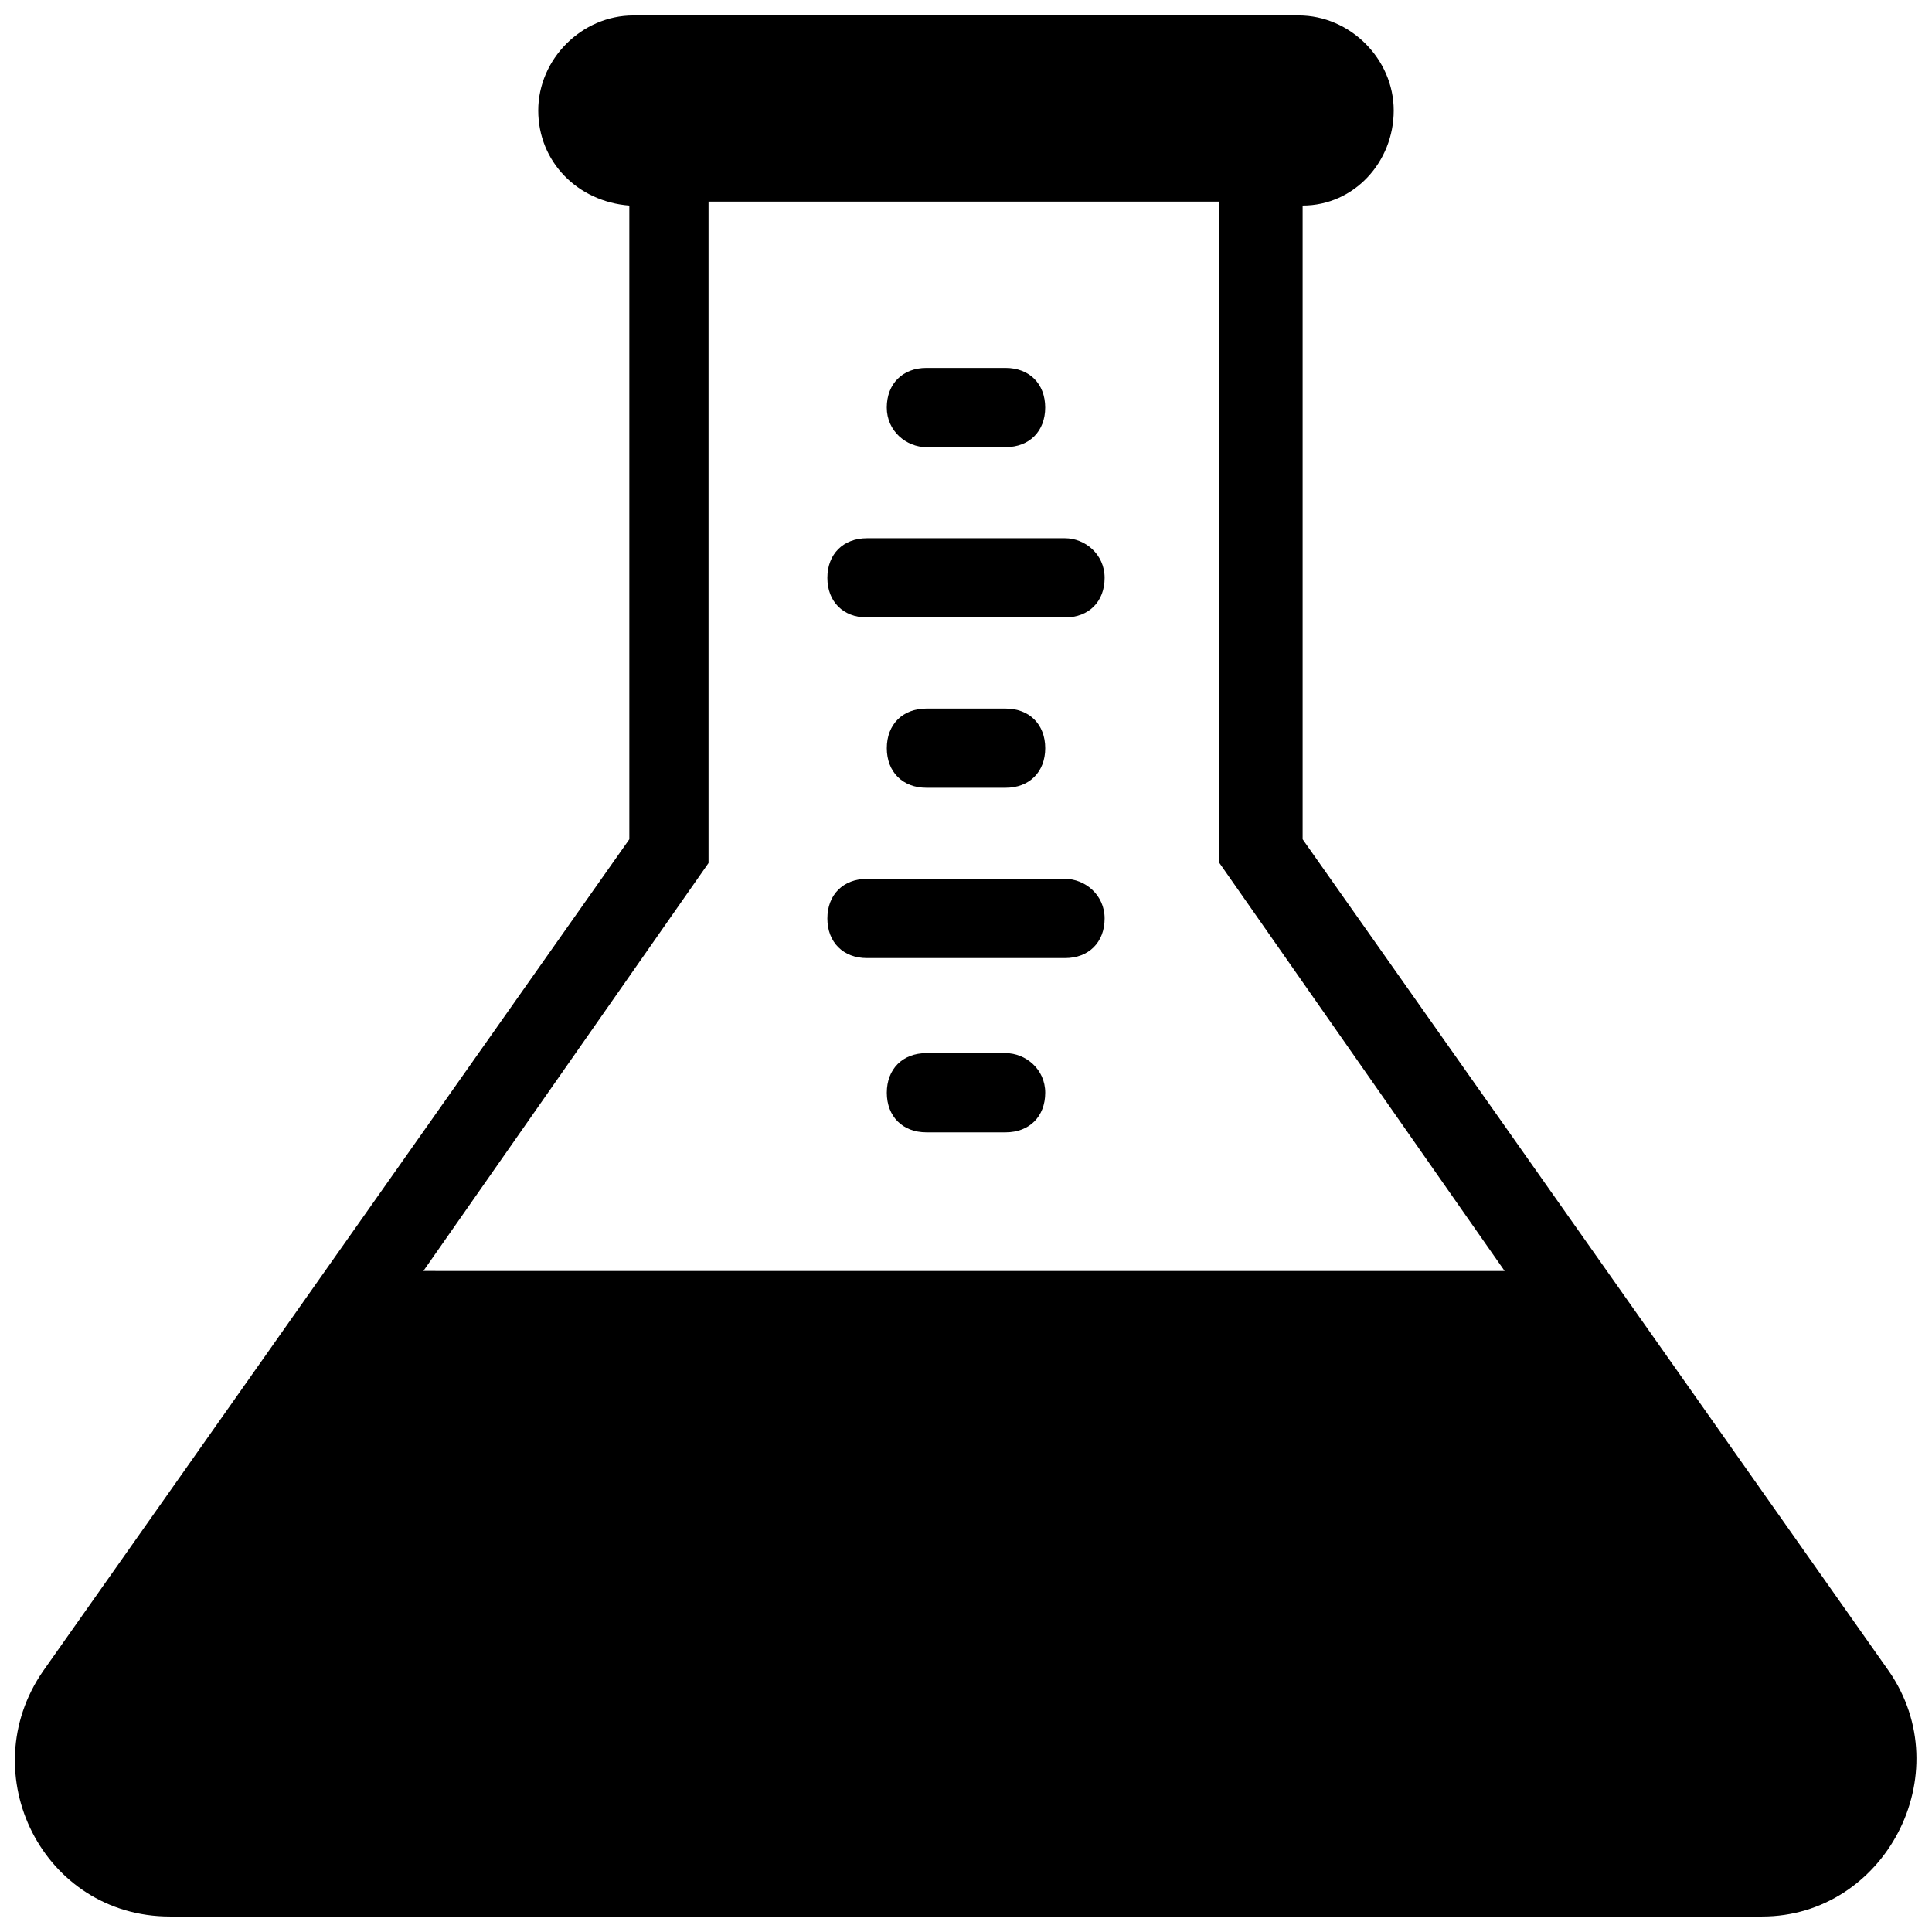
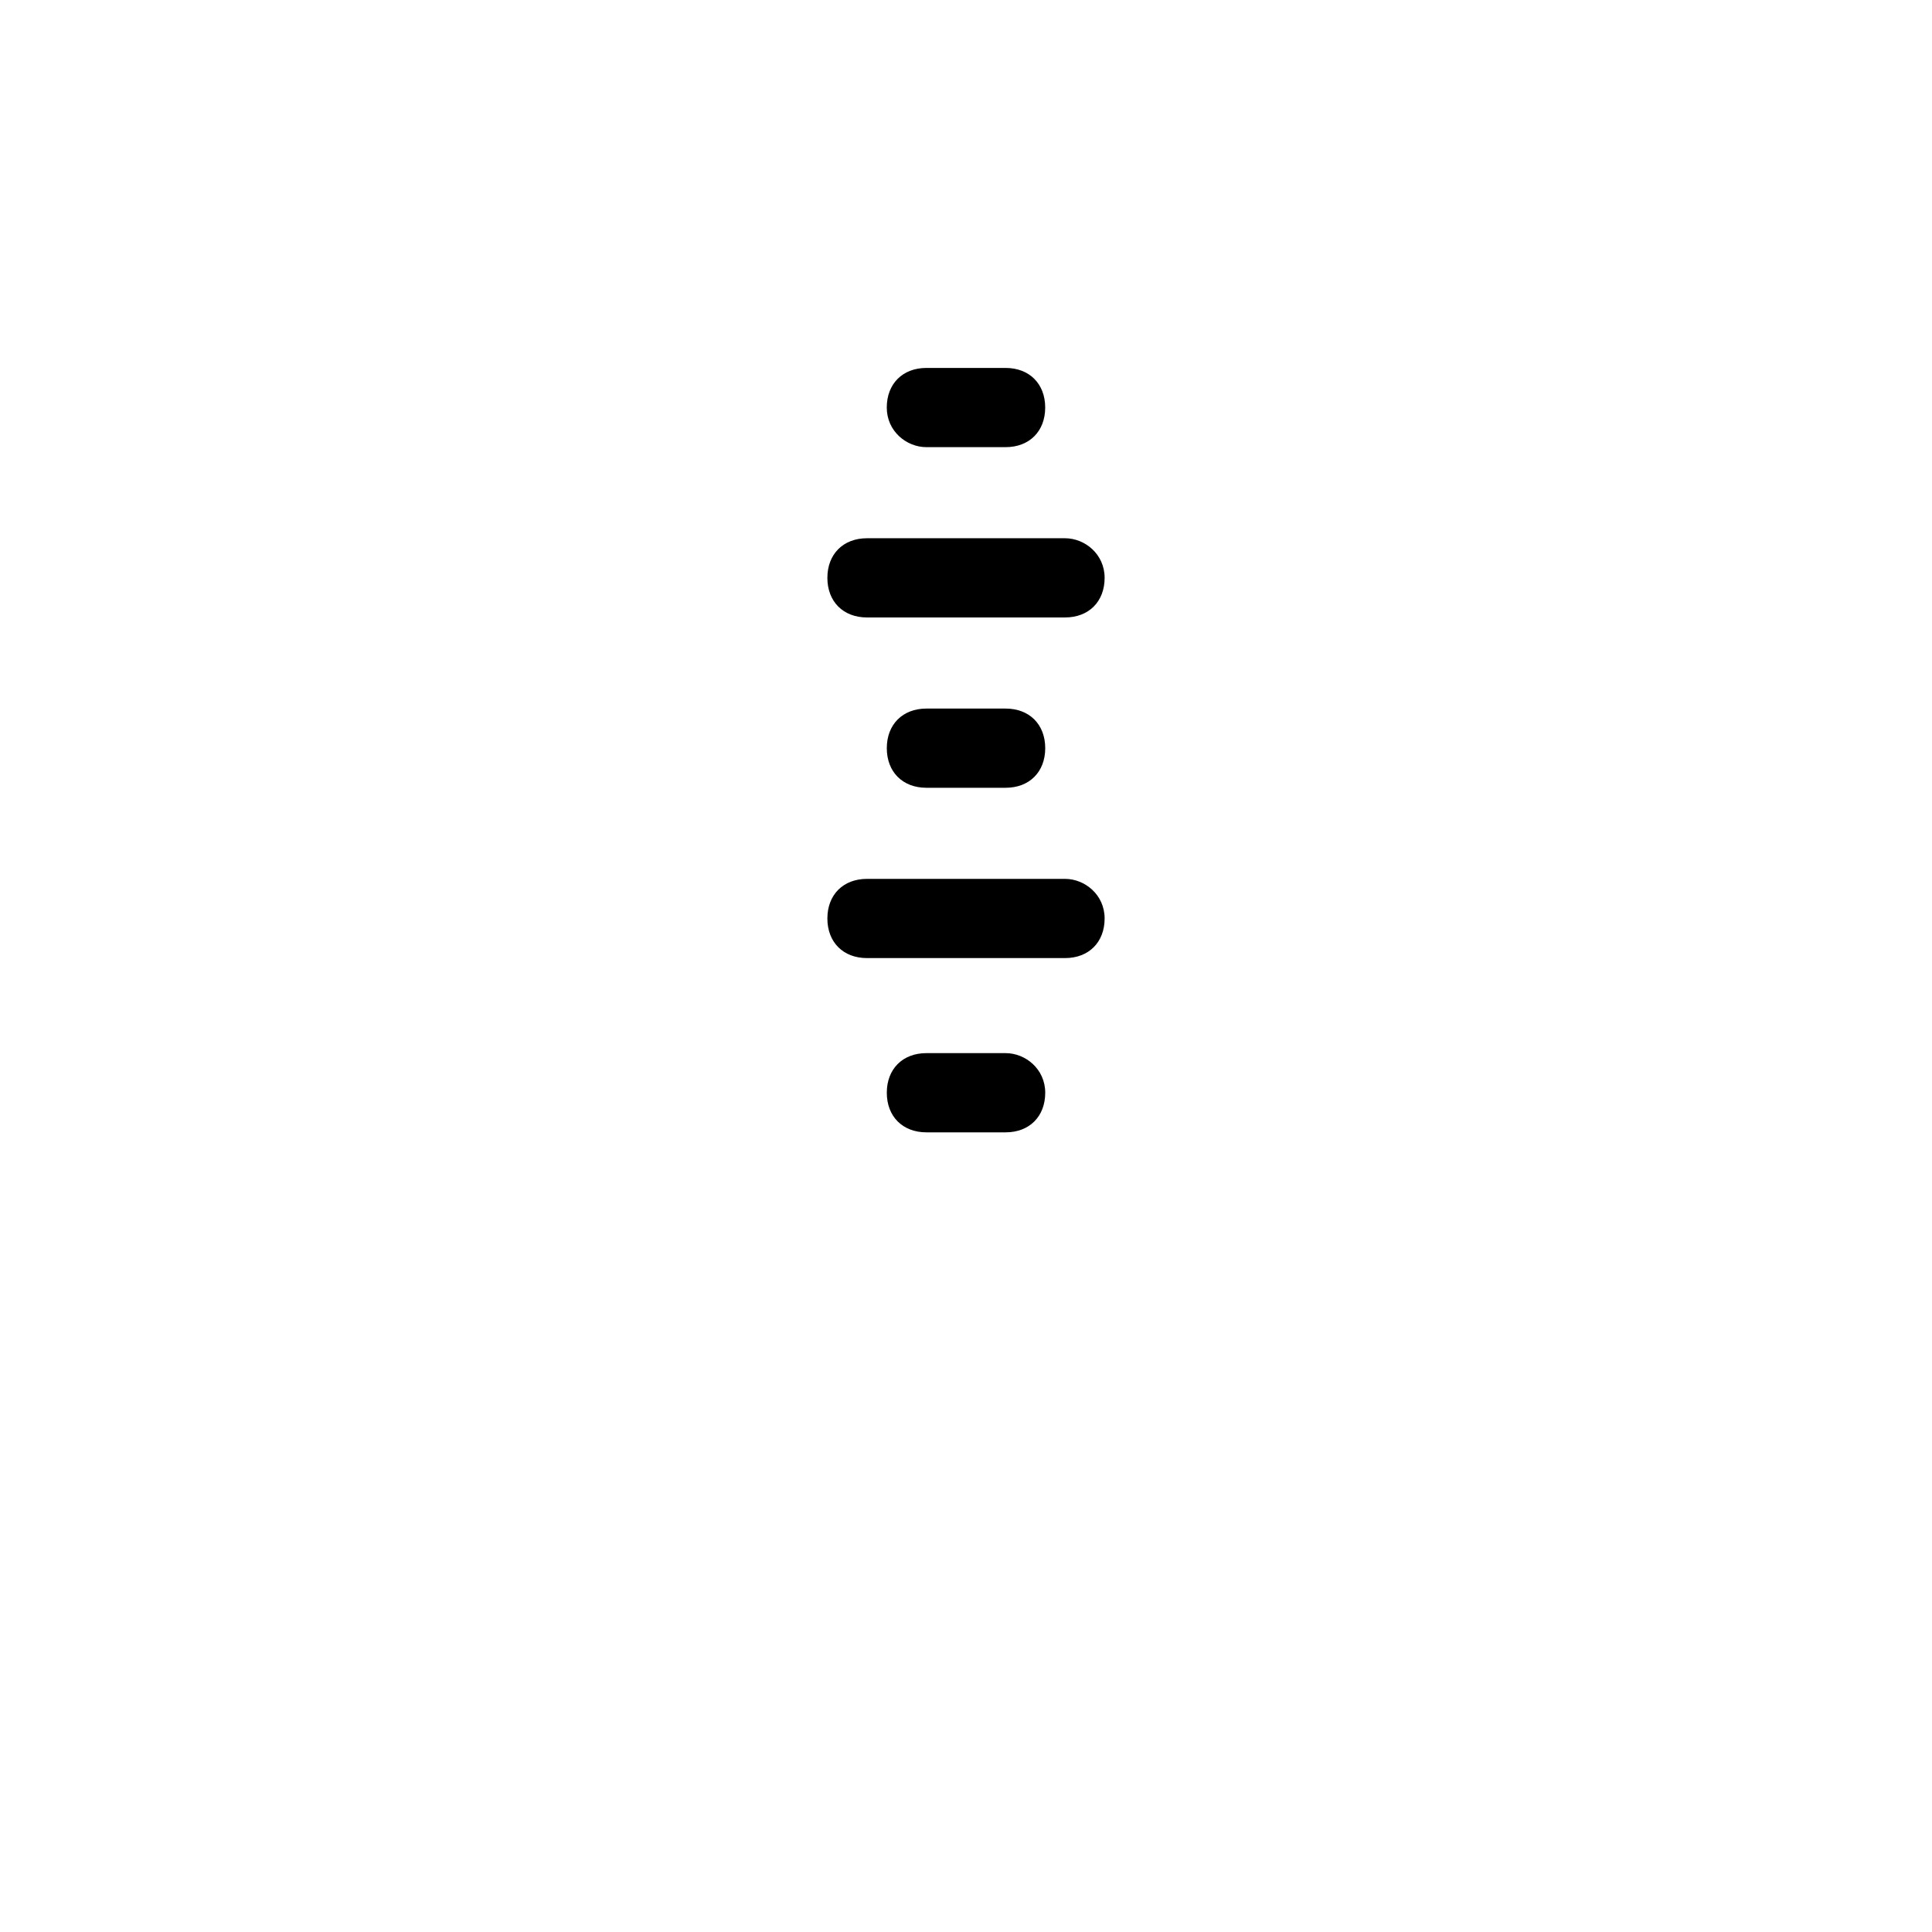
<svg xmlns="http://www.w3.org/2000/svg" width="800px" height="800px" version="1.1" viewBox="144 144 512 512">
  <defs>
    <clipPath id="a">
-       <path d="m148.09 148.09h503.81v503.81h-503.81z" />
-     </clipPath>
+       </clipPath>
  </defs>
  <path d="m389.5 262.5h20.992c6.297 0 10.496-4.199 10.496-10.496s-4.199-10.496-10.496-10.496h-20.992c-6.297 0-10.496 4.199-10.496 10.496s5.246 10.496 10.496 10.496z" />
  <path d="m426.24 286.64h-52.48c-6.297 0-10.496 4.199-10.496 10.496s4.199 10.496 10.496 10.496h52.48c6.297 0 10.496-4.199 10.496-10.496s-5.246-10.496-10.496-10.496z" />
  <path d="m410.5 423.09h-20.992c-6.297 0-10.496 4.199-10.496 10.496 0 6.297 4.199 10.496 10.496 10.496h20.992c6.297 0 10.496-4.199 10.496-10.496 0-6.297-5.25-10.496-10.496-10.496z" />
  <path d="m426.24 376.91h-52.48c-6.297 0-10.496 4.199-10.496 10.496s4.199 10.496 10.496 10.496h52.48c6.297 0 10.496-4.199 10.496-10.496s-5.246-10.496-10.496-10.496z" />
  <path d="m410.5 352.77c6.297 0 10.496-4.199 10.496-10.496s-4.199-10.496-10.496-10.496h-20.992c-6.297 0-10.496 4.199-10.496 10.496s4.199 10.496 10.496 10.496z" />
  <g clip-path="url(#a)">
    <path d="m644.55 586.83-155.34-220.42v-167.94c13.645 0 24.141-11.547 24.141-25.191s-11.547-25.191-25.191-25.191l-176.33 0.004c-13.645 0-25.191 11.547-25.191 25.191 0 13.645 10.496 24.141 24.141 25.191v167.94l-155.34 220.41c-18.895 27.289 0 65.074 33.586 65.074h421.94c32.539 0 52.48-37.785 33.586-65.074zm-388.35-106.01 75.57-108.11v-175.28h135.4v175.29l75.57 108.11z" />
  </g>
</svg>